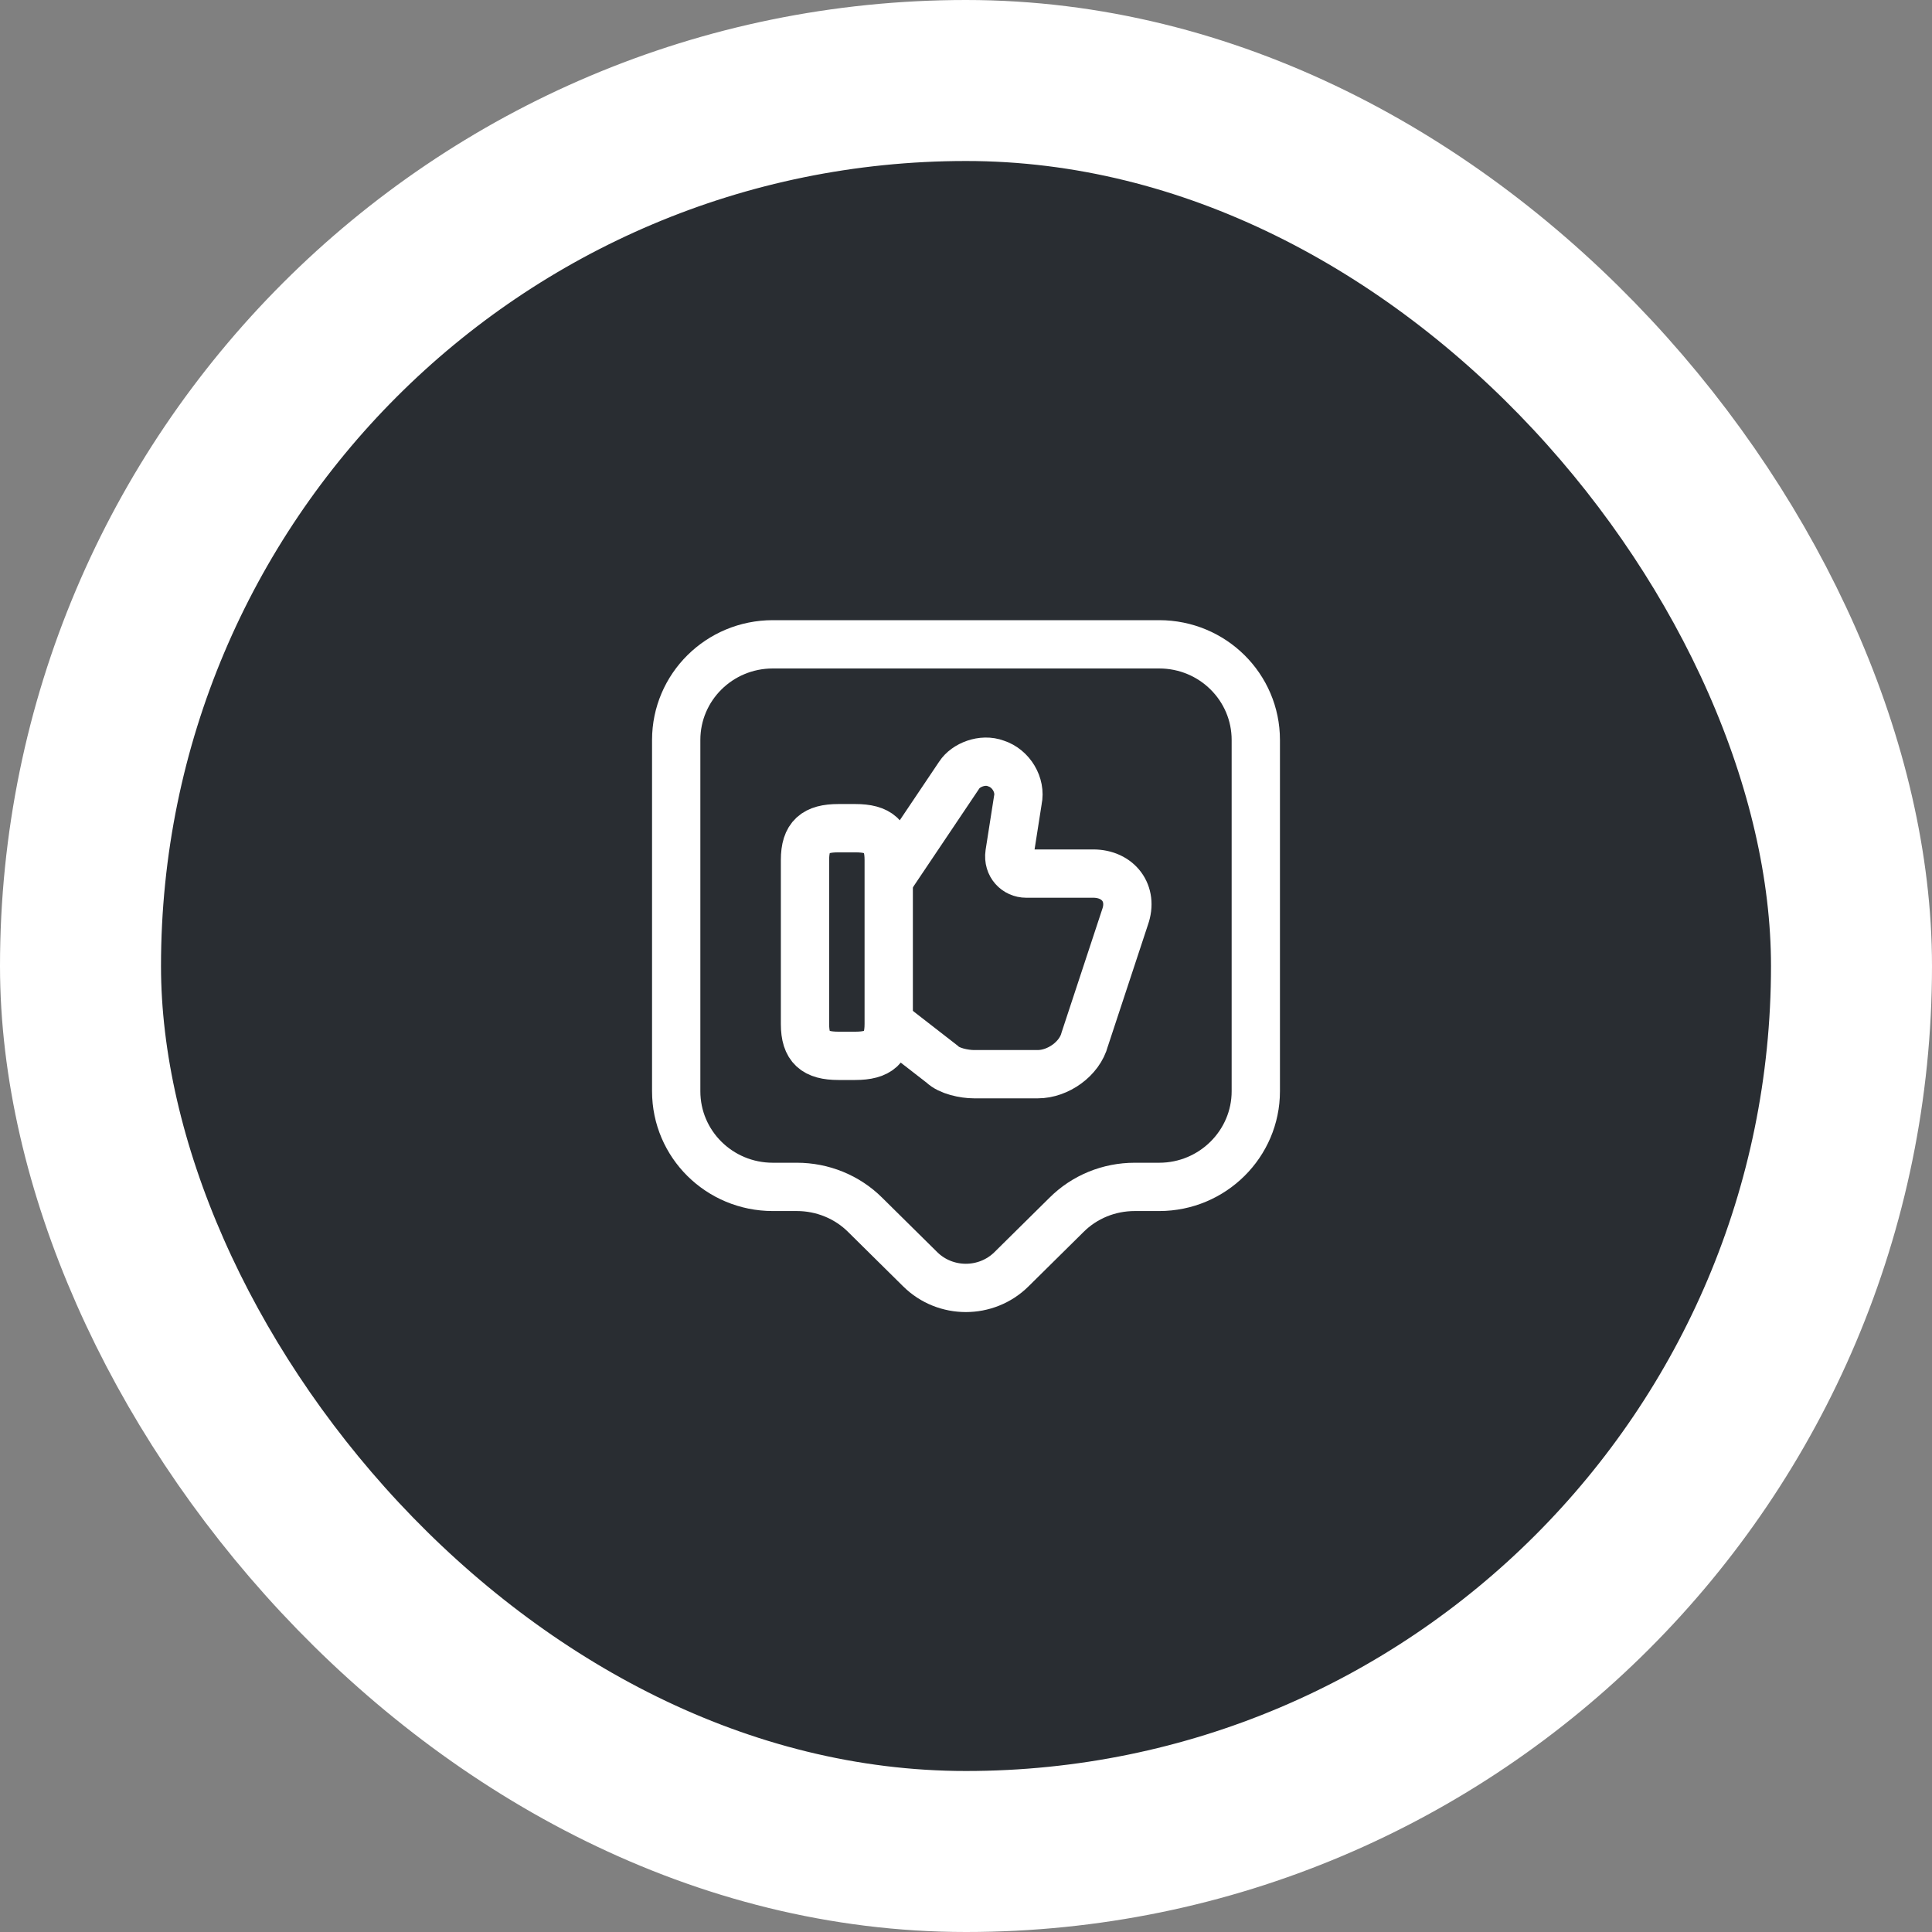
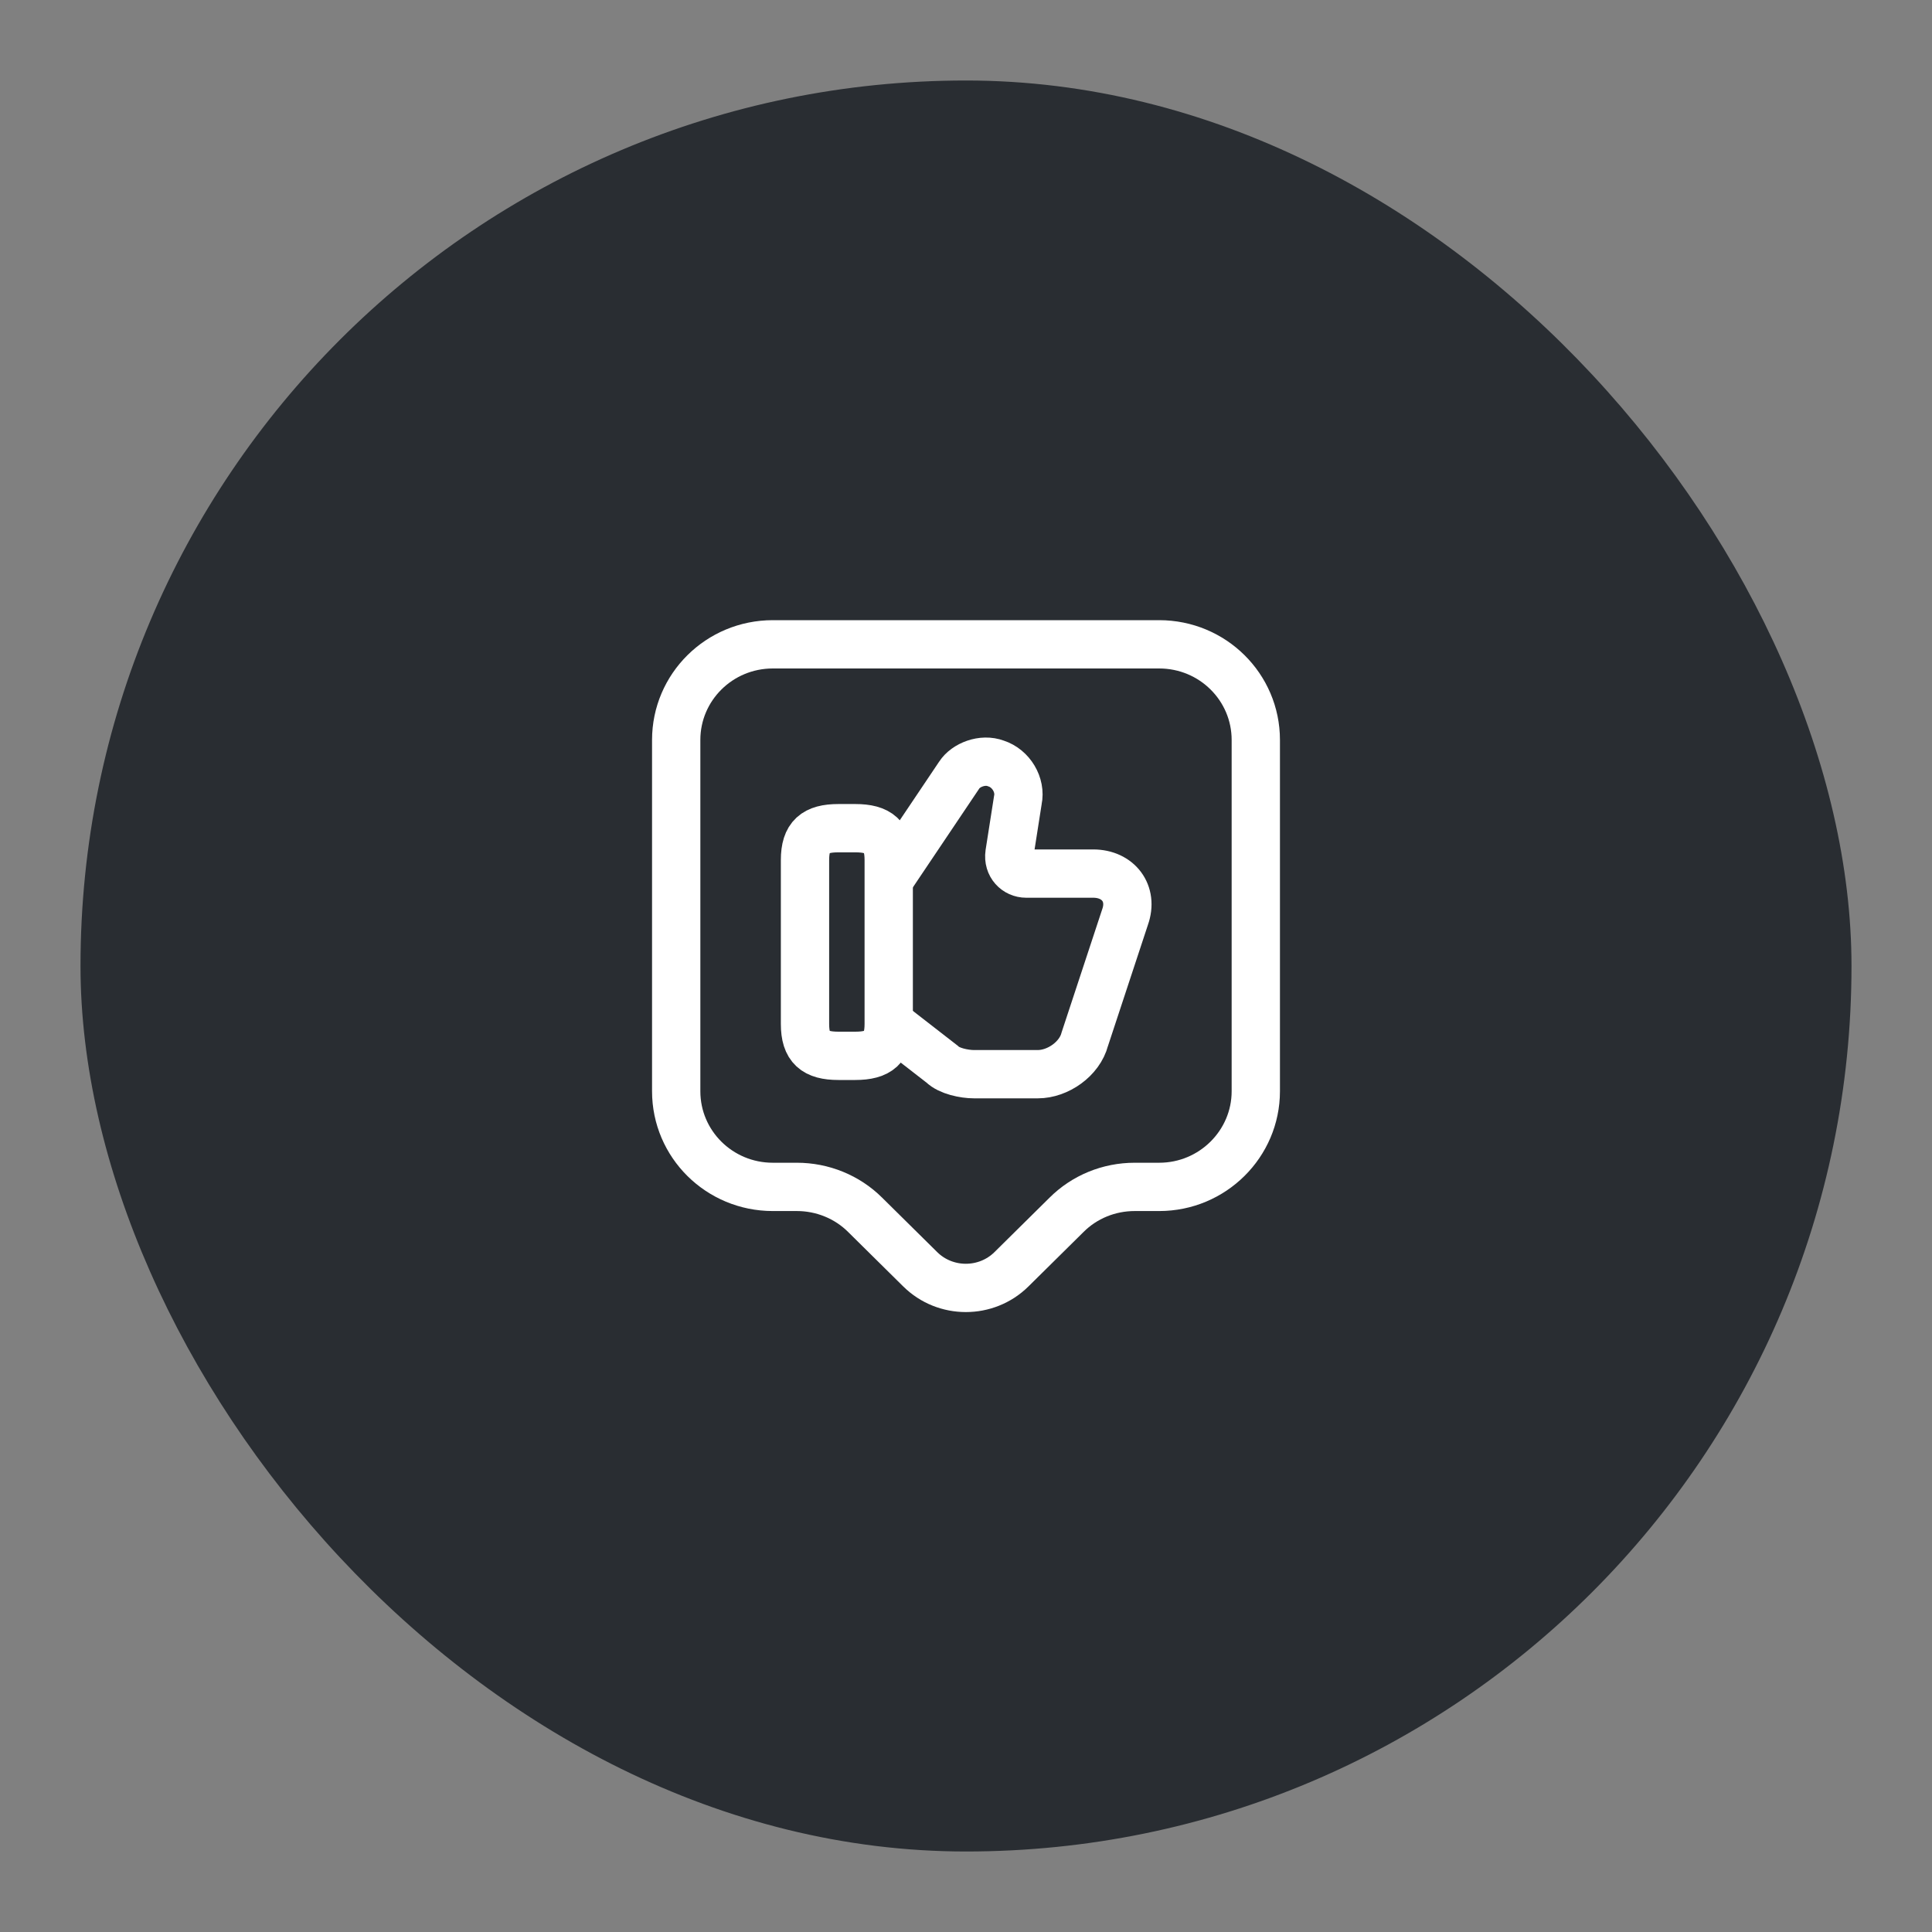
<svg xmlns="http://www.w3.org/2000/svg" width="60" height="60" viewBox="0 0 60 60" fill="none">
  <rect x="0" y="0" width="60" height="60" fill="#808080" stroke="none" />
  <rect x="2.5" y="2.5" width="55" height="55" rx="27.5" fill="#292D32" />
  <path d="M27.65 31.8L29.26 33.05C29.47 33.26 29.94 33.36 30.25 33.36H32.23C32.85 33.36 33.53 32.89 33.69 32.27L34.94 28.48C35.2 27.75 34.73 27.13 33.95 27.13H31.87C31.56 27.13 31.3 26.87 31.35 26.51L31.61 24.85C31.71 24.38 31.4 23.86 30.93 23.71C30.51 23.55 29.99 23.76 29.79 24.07L27.66 27.24" stroke="white" stroke-width="1.5" stroke-miterlimit="10" />
  <path d="M25 31.8V26.71C25 25.98 25.31 25.72 26.04 25.72H26.56C27.29 25.72 27.6 25.98 27.6 26.71V31.8C27.6 32.53 27.29 32.79 26.56 32.79H26.04C25.31 32.79 25 32.53 25 31.8Z" stroke="white" stroke-width="1.5" stroke-linecap="round" stroke-linejoin="round" />
  <path d="M36 36.86H35.24C34.44 36.86 33.68 37.17 33.12 37.73L31.41 39.42C30.63 40.19 29.36 40.19 28.58 39.42L26.87 37.73C26.31 37.17 25.54 36.86 24.75 36.86H24C22.34 36.86 21 35.53 21 33.89V22.98C21 21.34 22.34 20.01 24 20.01H36C37.66 20.01 39 21.34 39 22.98V33.89C39 35.52 37.66 36.86 36 36.86Z" stroke="white" stroke-width="1.5" stroke-miterlimit="10" stroke-linecap="round" stroke-linejoin="round" />
-   <rect x="2.5" y="2.5" width="55" height="55" rx="27.5" stroke="white" stroke-width="5" />
</svg>